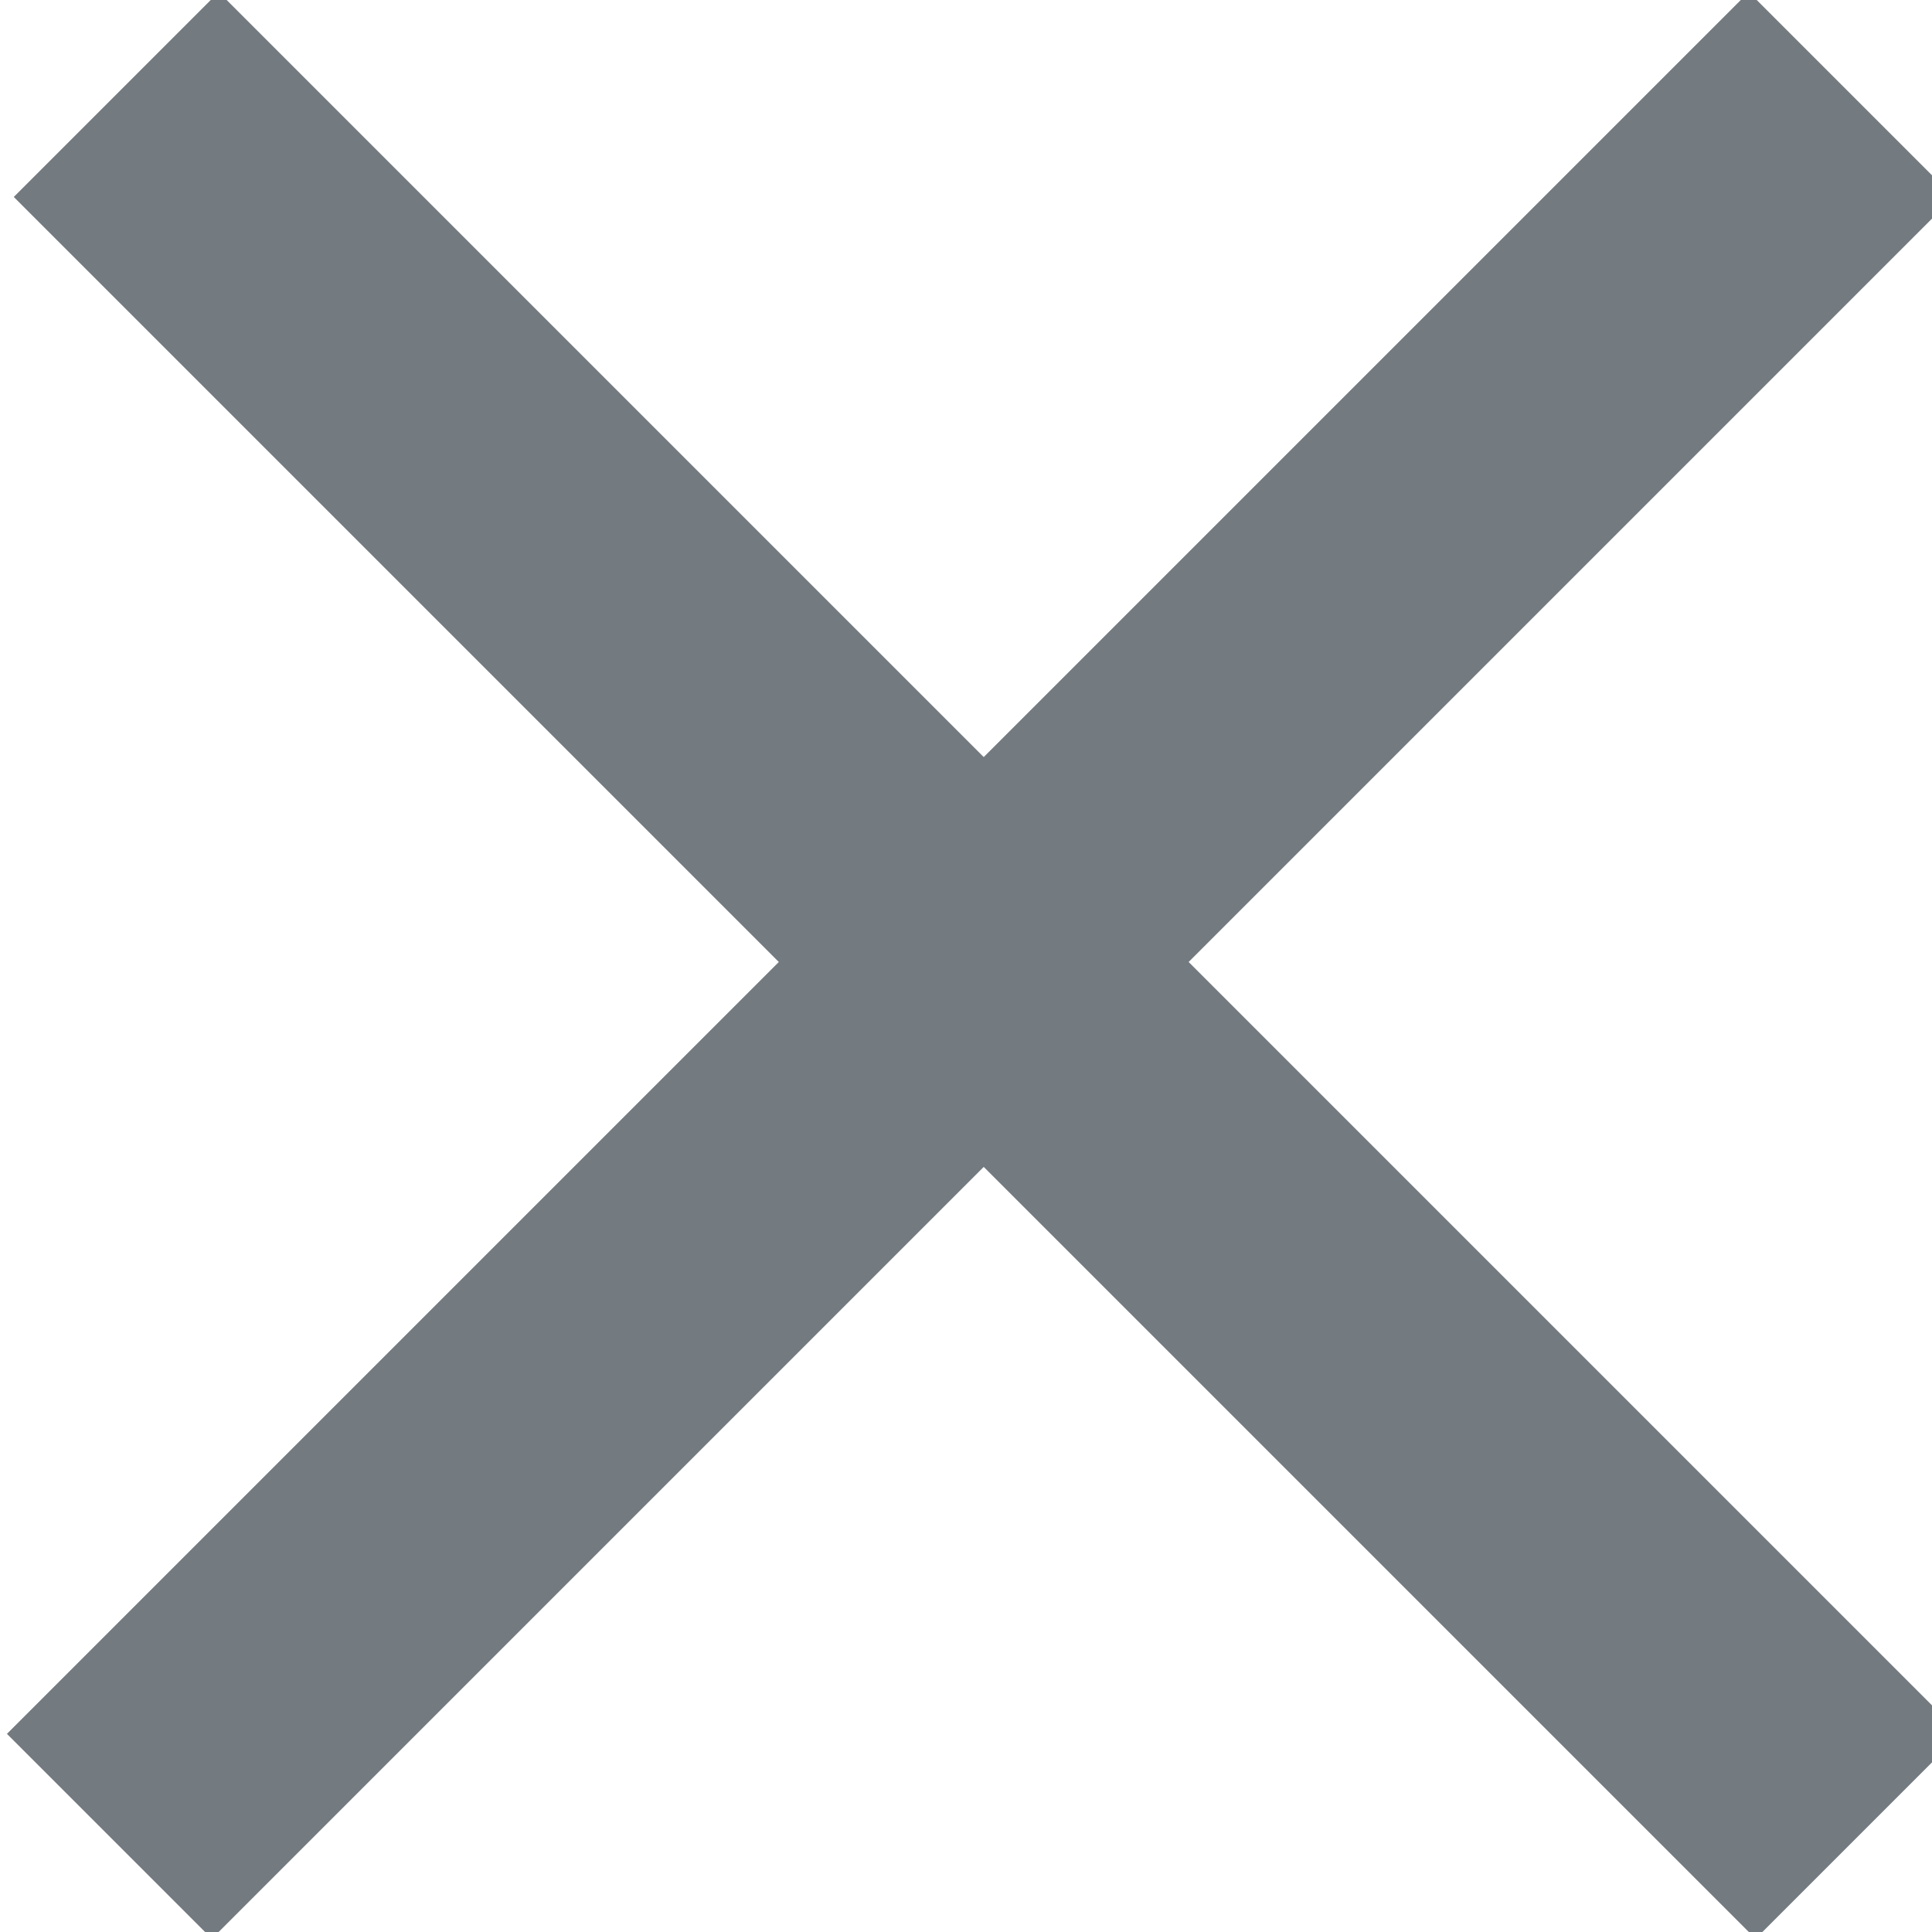
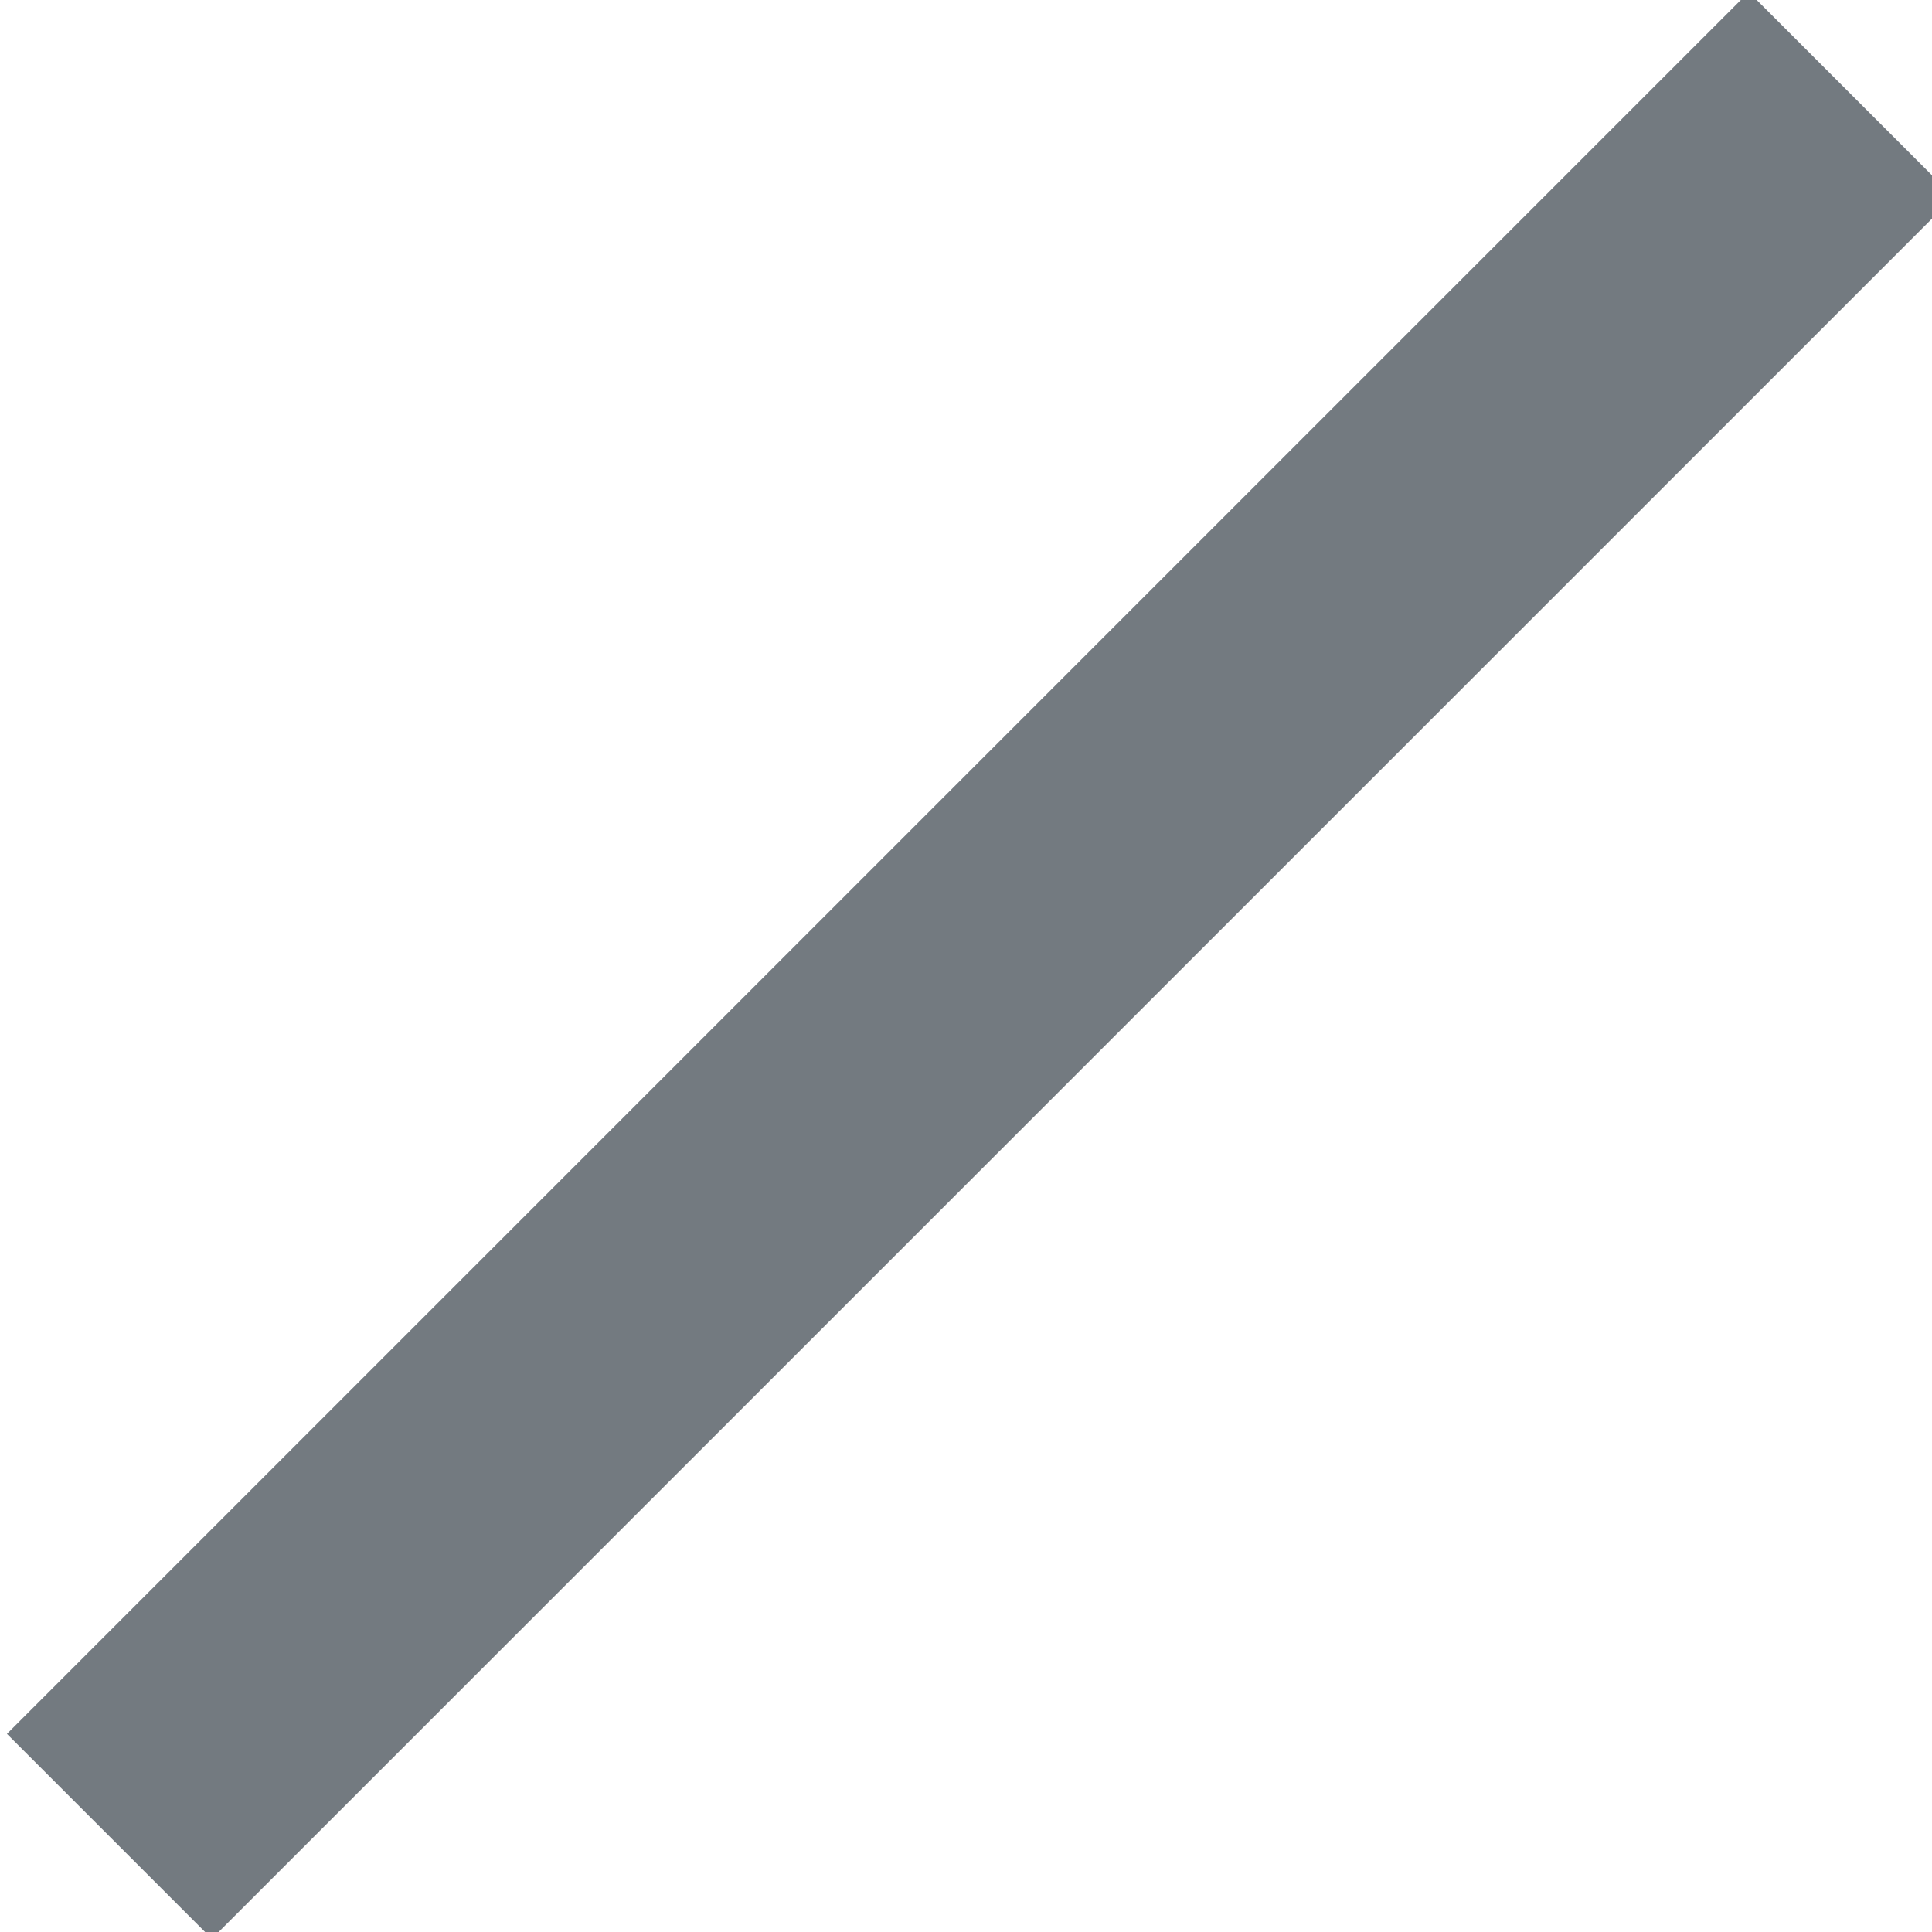
<svg xmlns="http://www.w3.org/2000/svg" id="ico_full.svg" data-name="ico full.svg" version="1.1" width="20" height="20" viewBox="0 0 20 20">
  <defs>
    <style>
      .cls-1 {
        fill: #737a80;
        stroke-width: 0px;
      }
    </style>
  </defs>
  <rect class="cls-1" x="-2.6" y="8.5" width="25.5" height="3" transform="translate(-4.1 10.1) rotate(-45)" />
-   <rect class="cls-1" x="8.7" y="-2.7" width="3" height="25.5" transform="translate(-4.1 10.1) rotate(-45)" />
</svg>